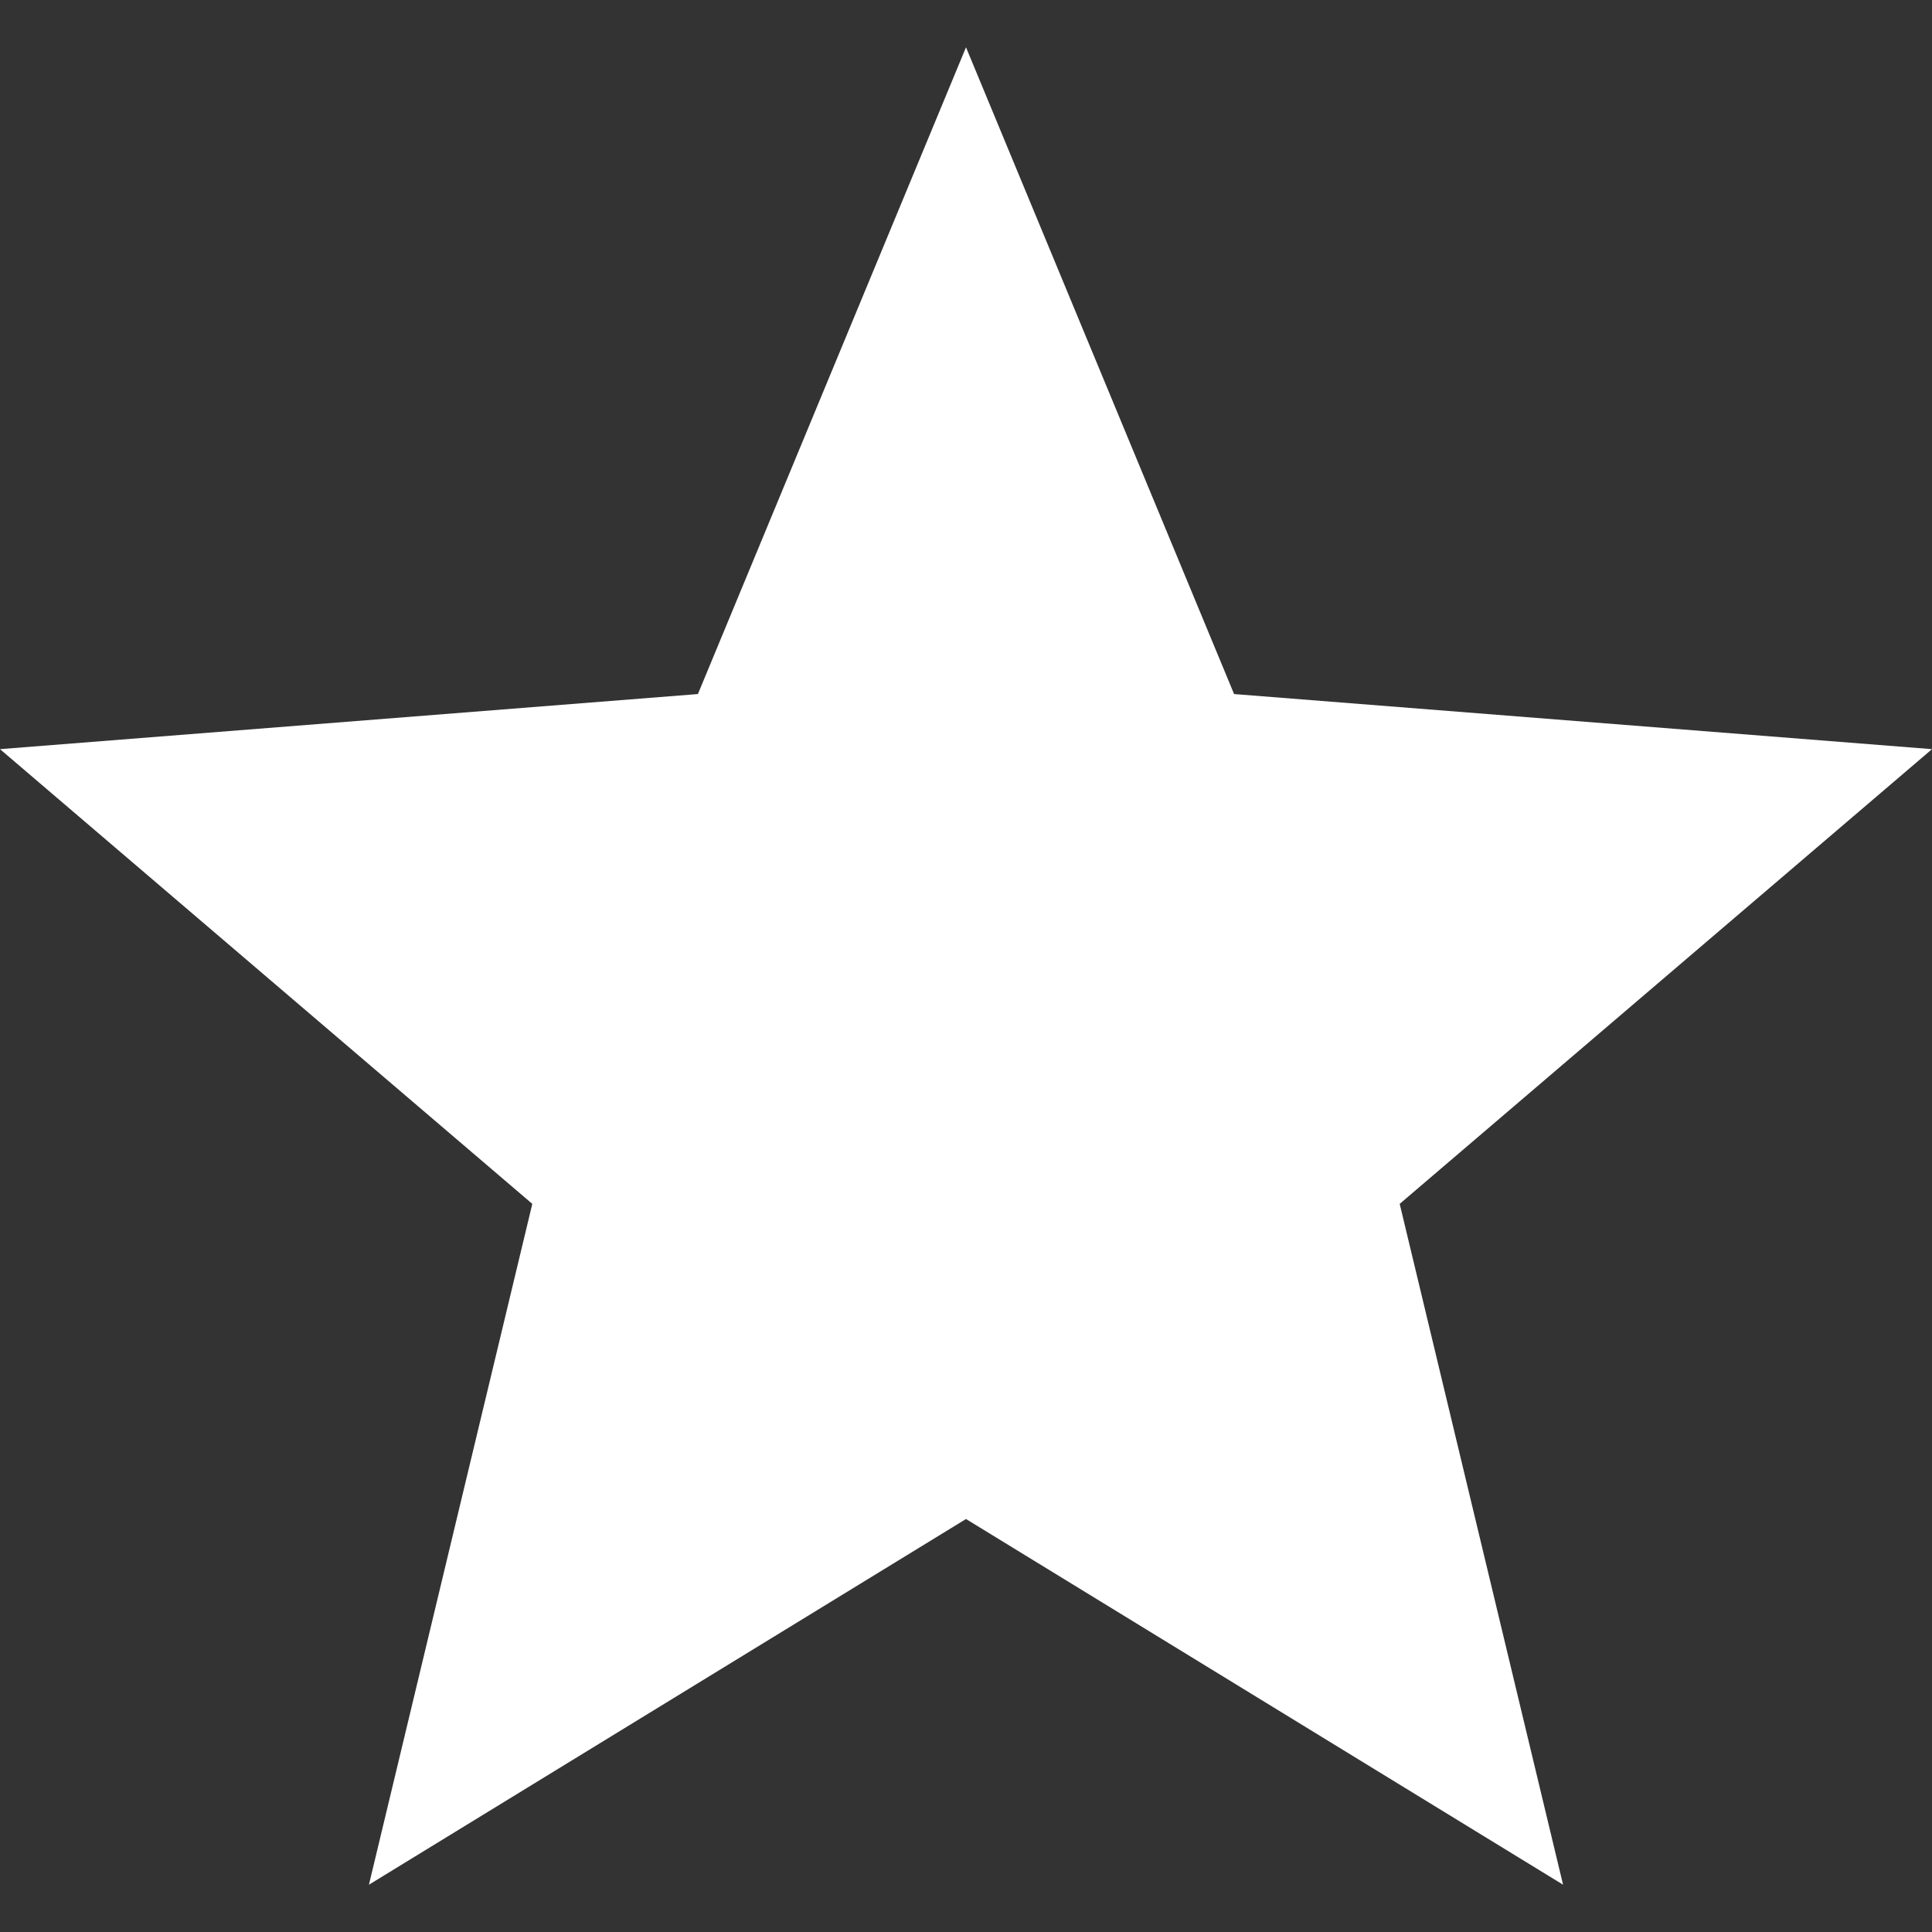
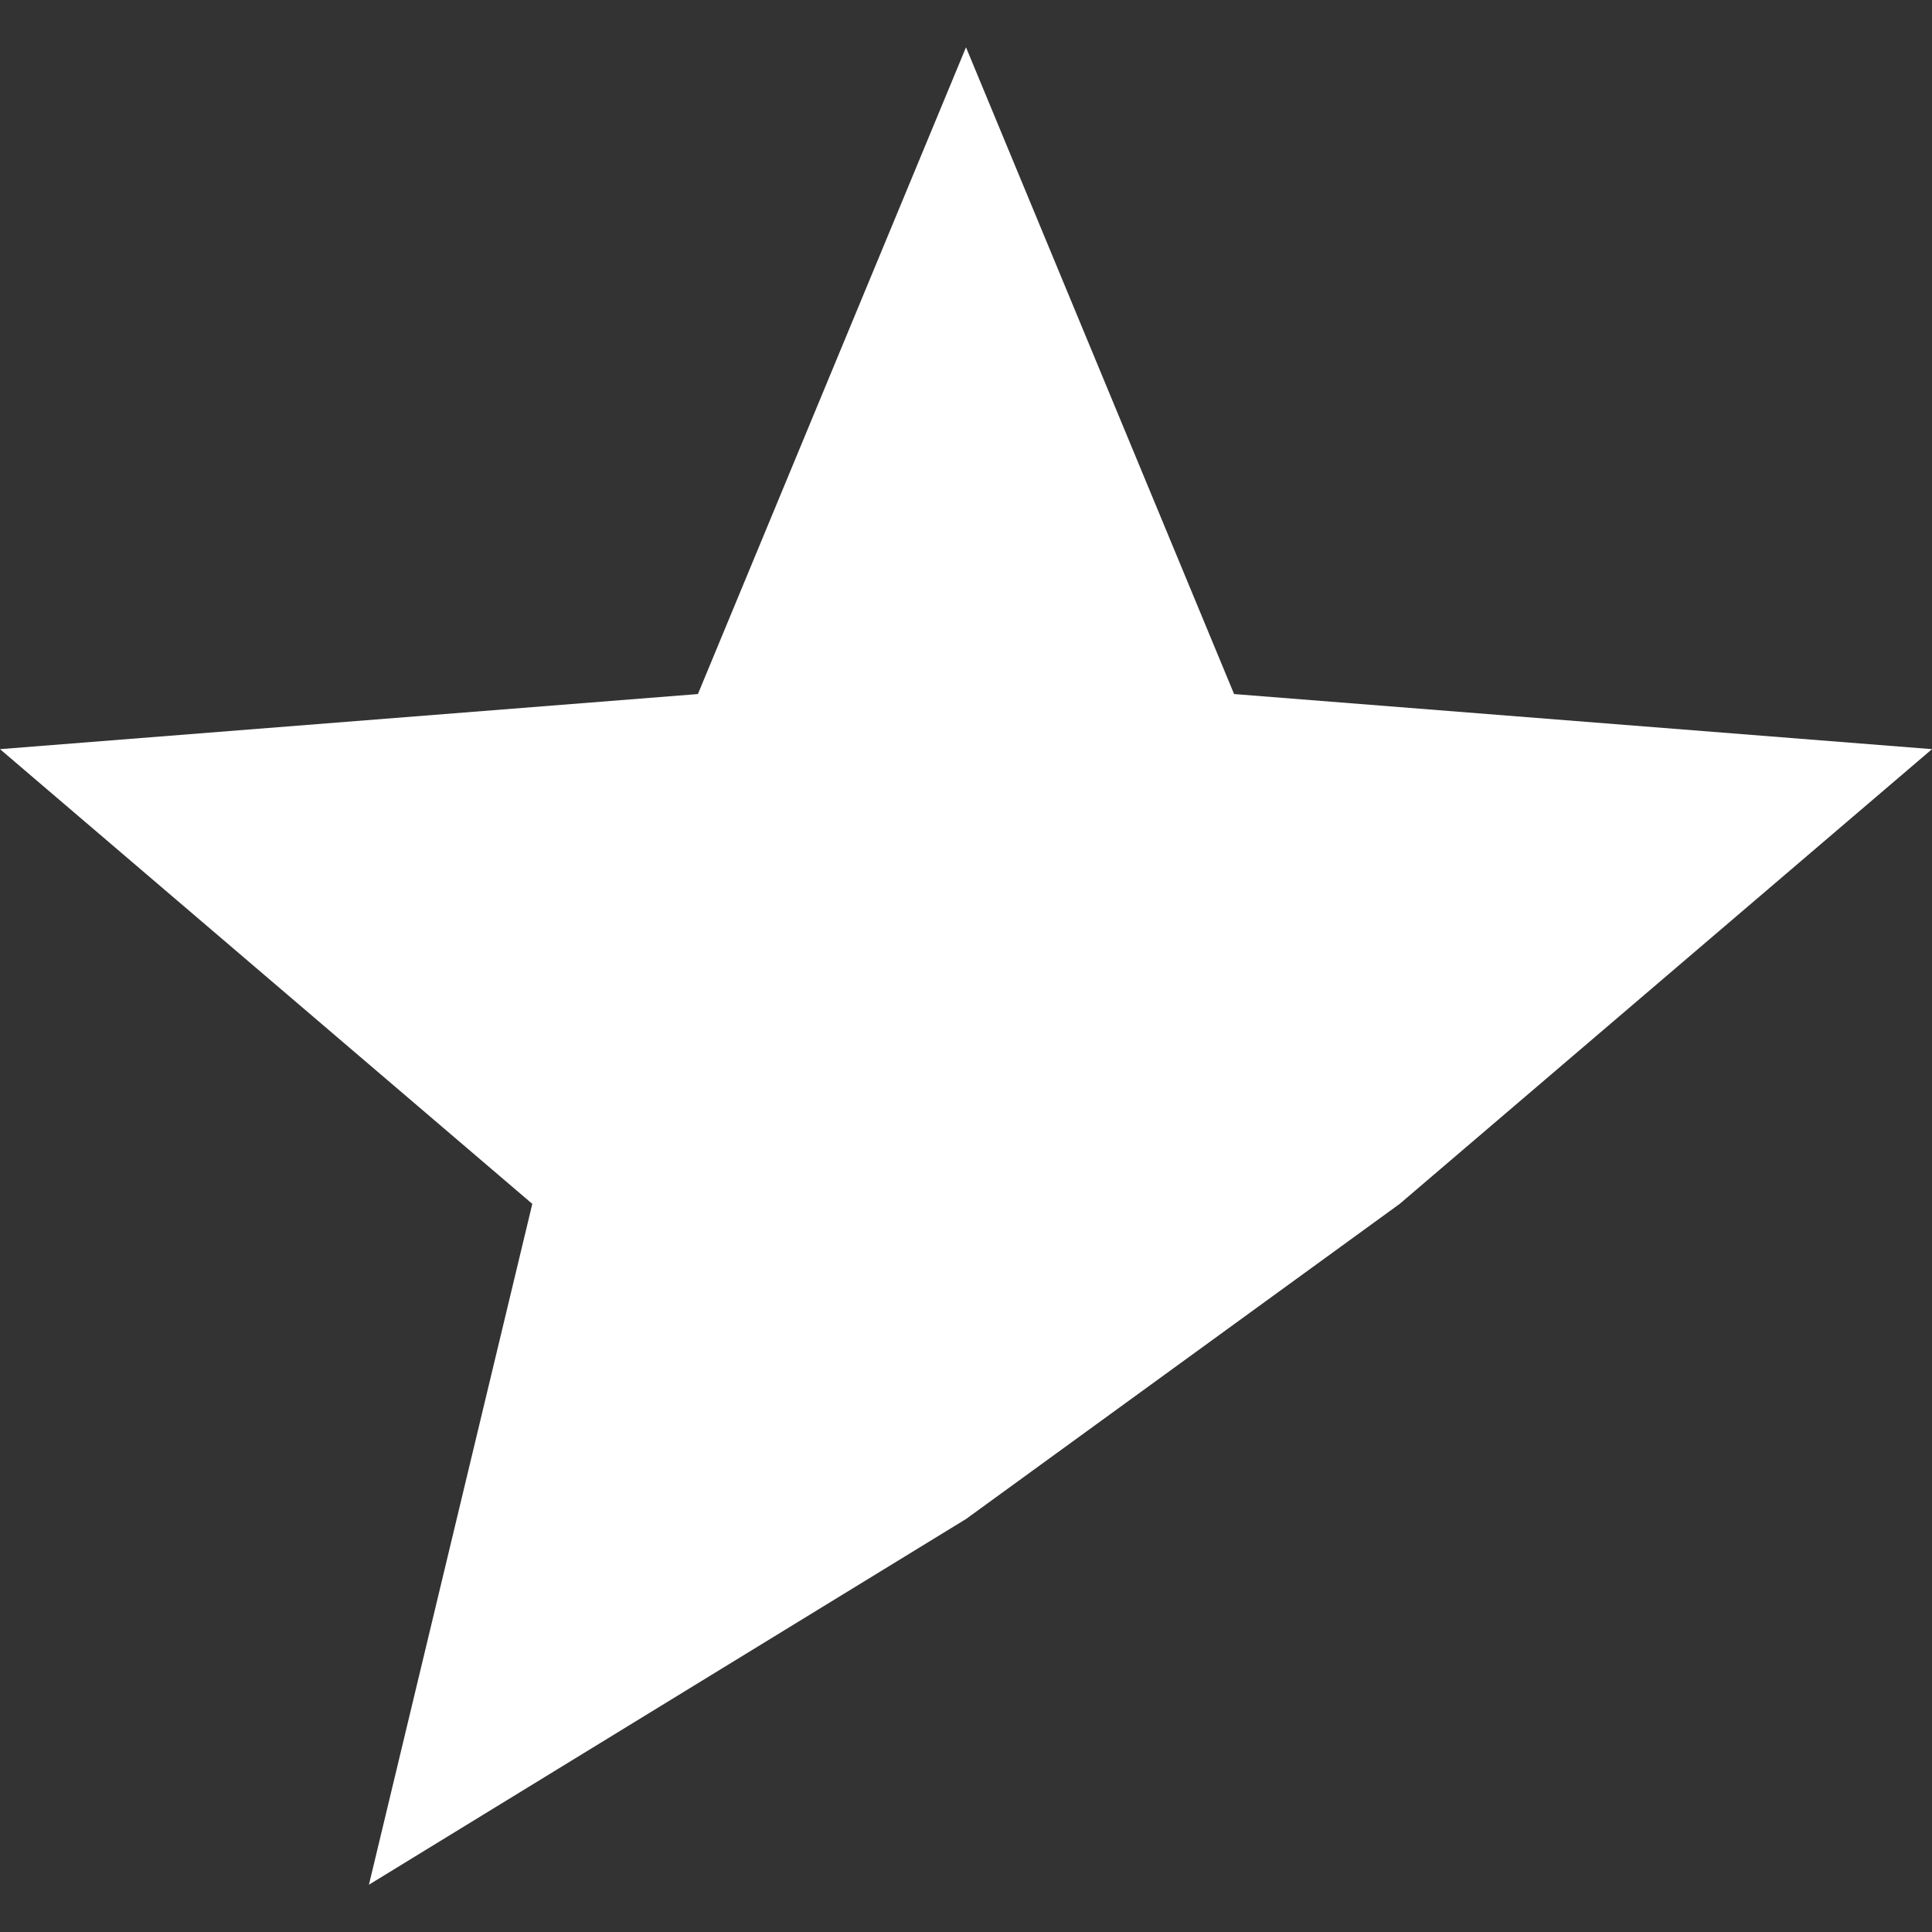
<svg xmlns="http://www.w3.org/2000/svg" width="25" height="25" viewBox="0 0 25 25" fill="none">
  <rect x="0" y="0" width="25" height="25" fill="#333333" stroke="none" />
-   <path d="M12.5 0.612L15.969 8.981L25 9.694L18.112 15.578L20.226 24.388L12.5 19.656L4.774 24.388L6.888 15.578L0 9.694L9.031 8.981L12.5 0.612Z" fill="white" />
+   <path d="M12.5 0.612L15.969 8.981L25 9.694L18.112 15.578L12.5 19.656L4.774 24.388L6.888 15.578L0 9.694L9.031 8.981L12.5 0.612Z" fill="white" />
</svg>